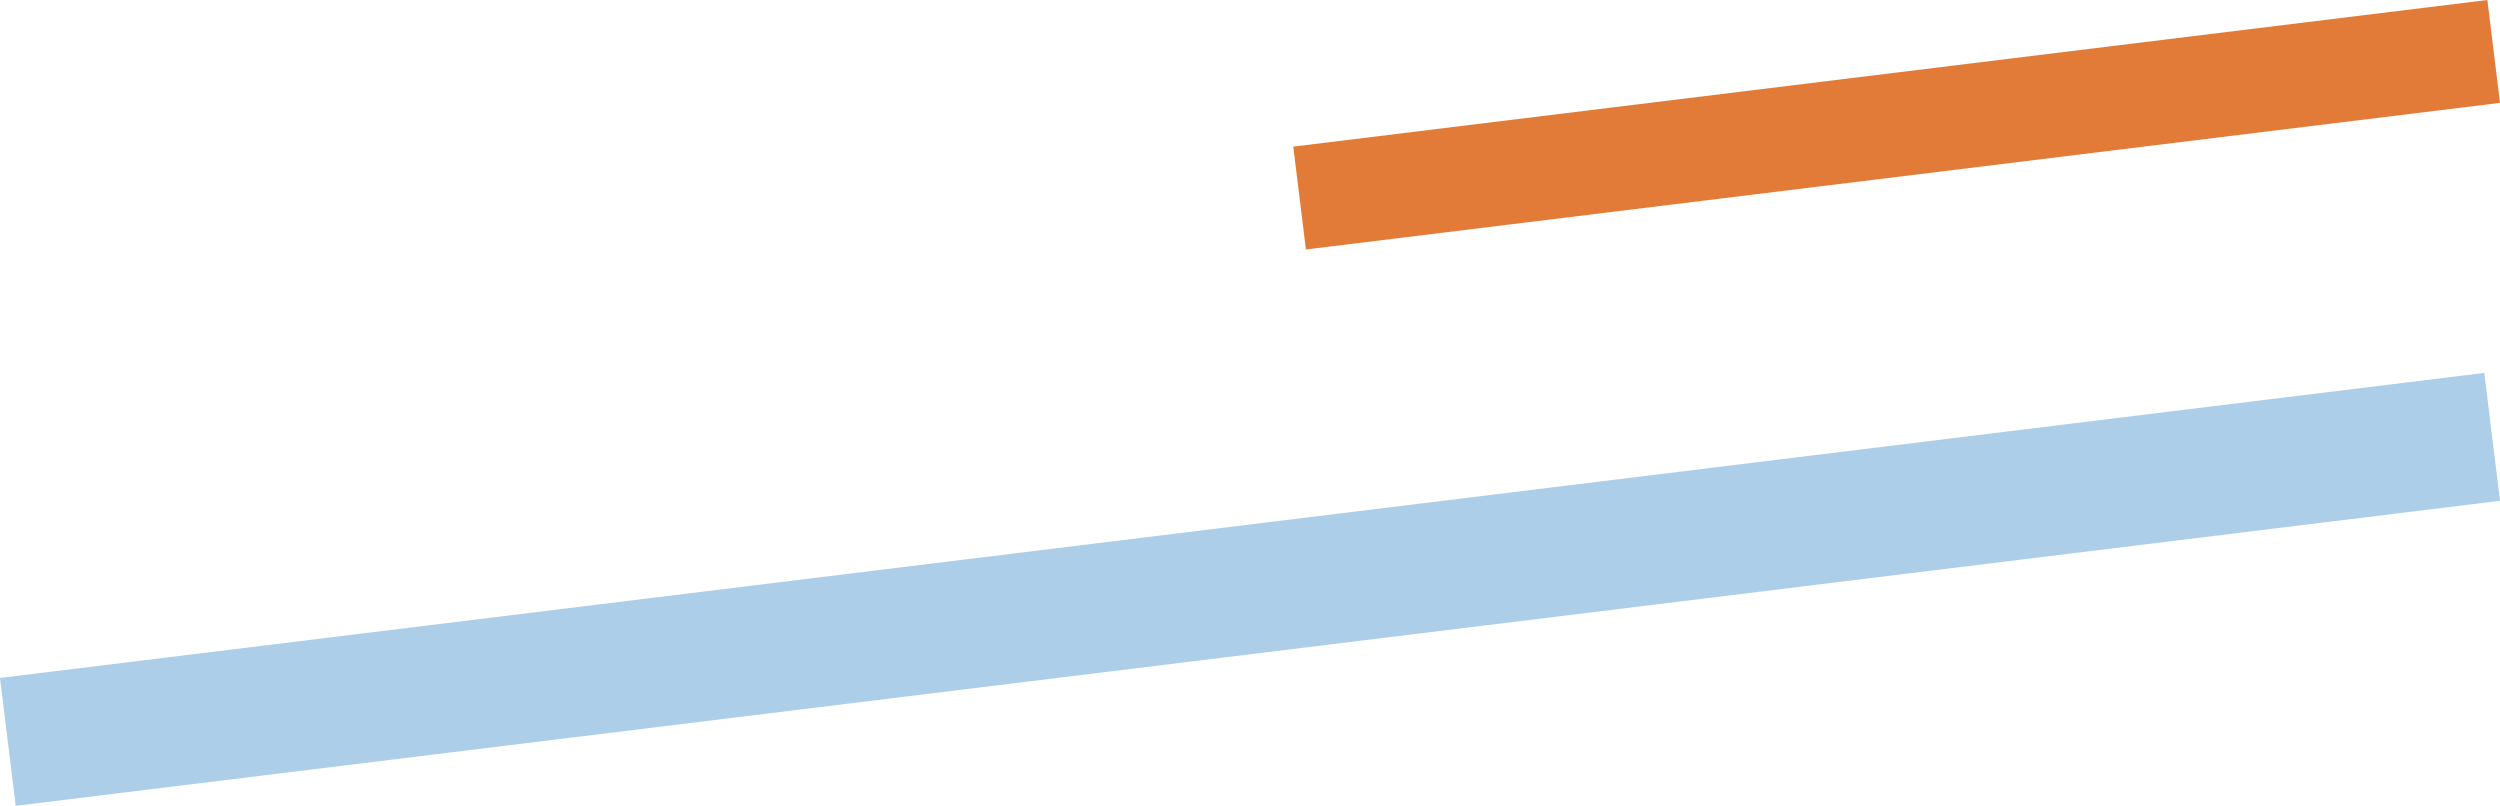
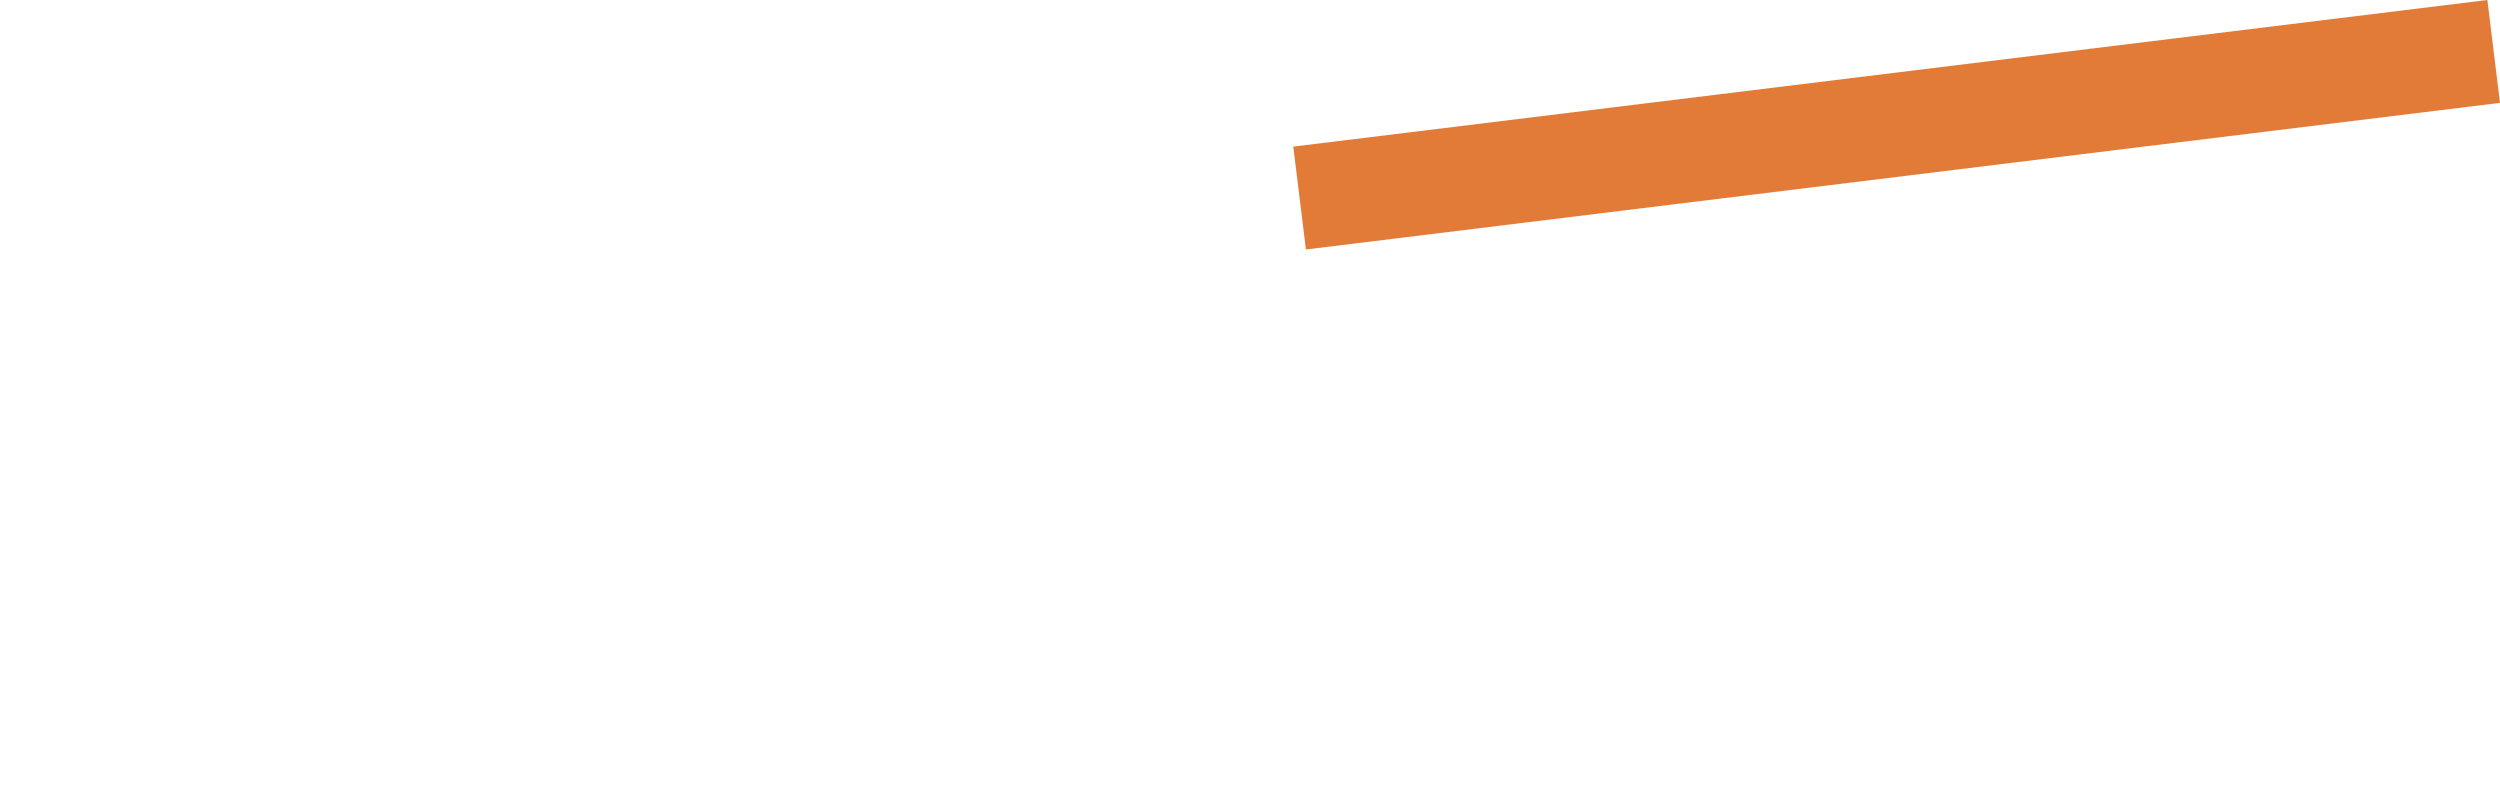
<svg xmlns="http://www.w3.org/2000/svg" width="317.332" height="102.286" viewBox="0 0 317.332 102.286">
  <g transform="translate(117.332 -2555.666)">
    <rect width="152.707" height="13.155" transform="translate(46.828 2574.276) rotate(-7)" fill="#e27b37" />
-     <rect width="317.707" height="16.355" transform="translate(-117.332 2641.719) rotate(-7)" fill="#adcee8" />
  </g>
</svg>